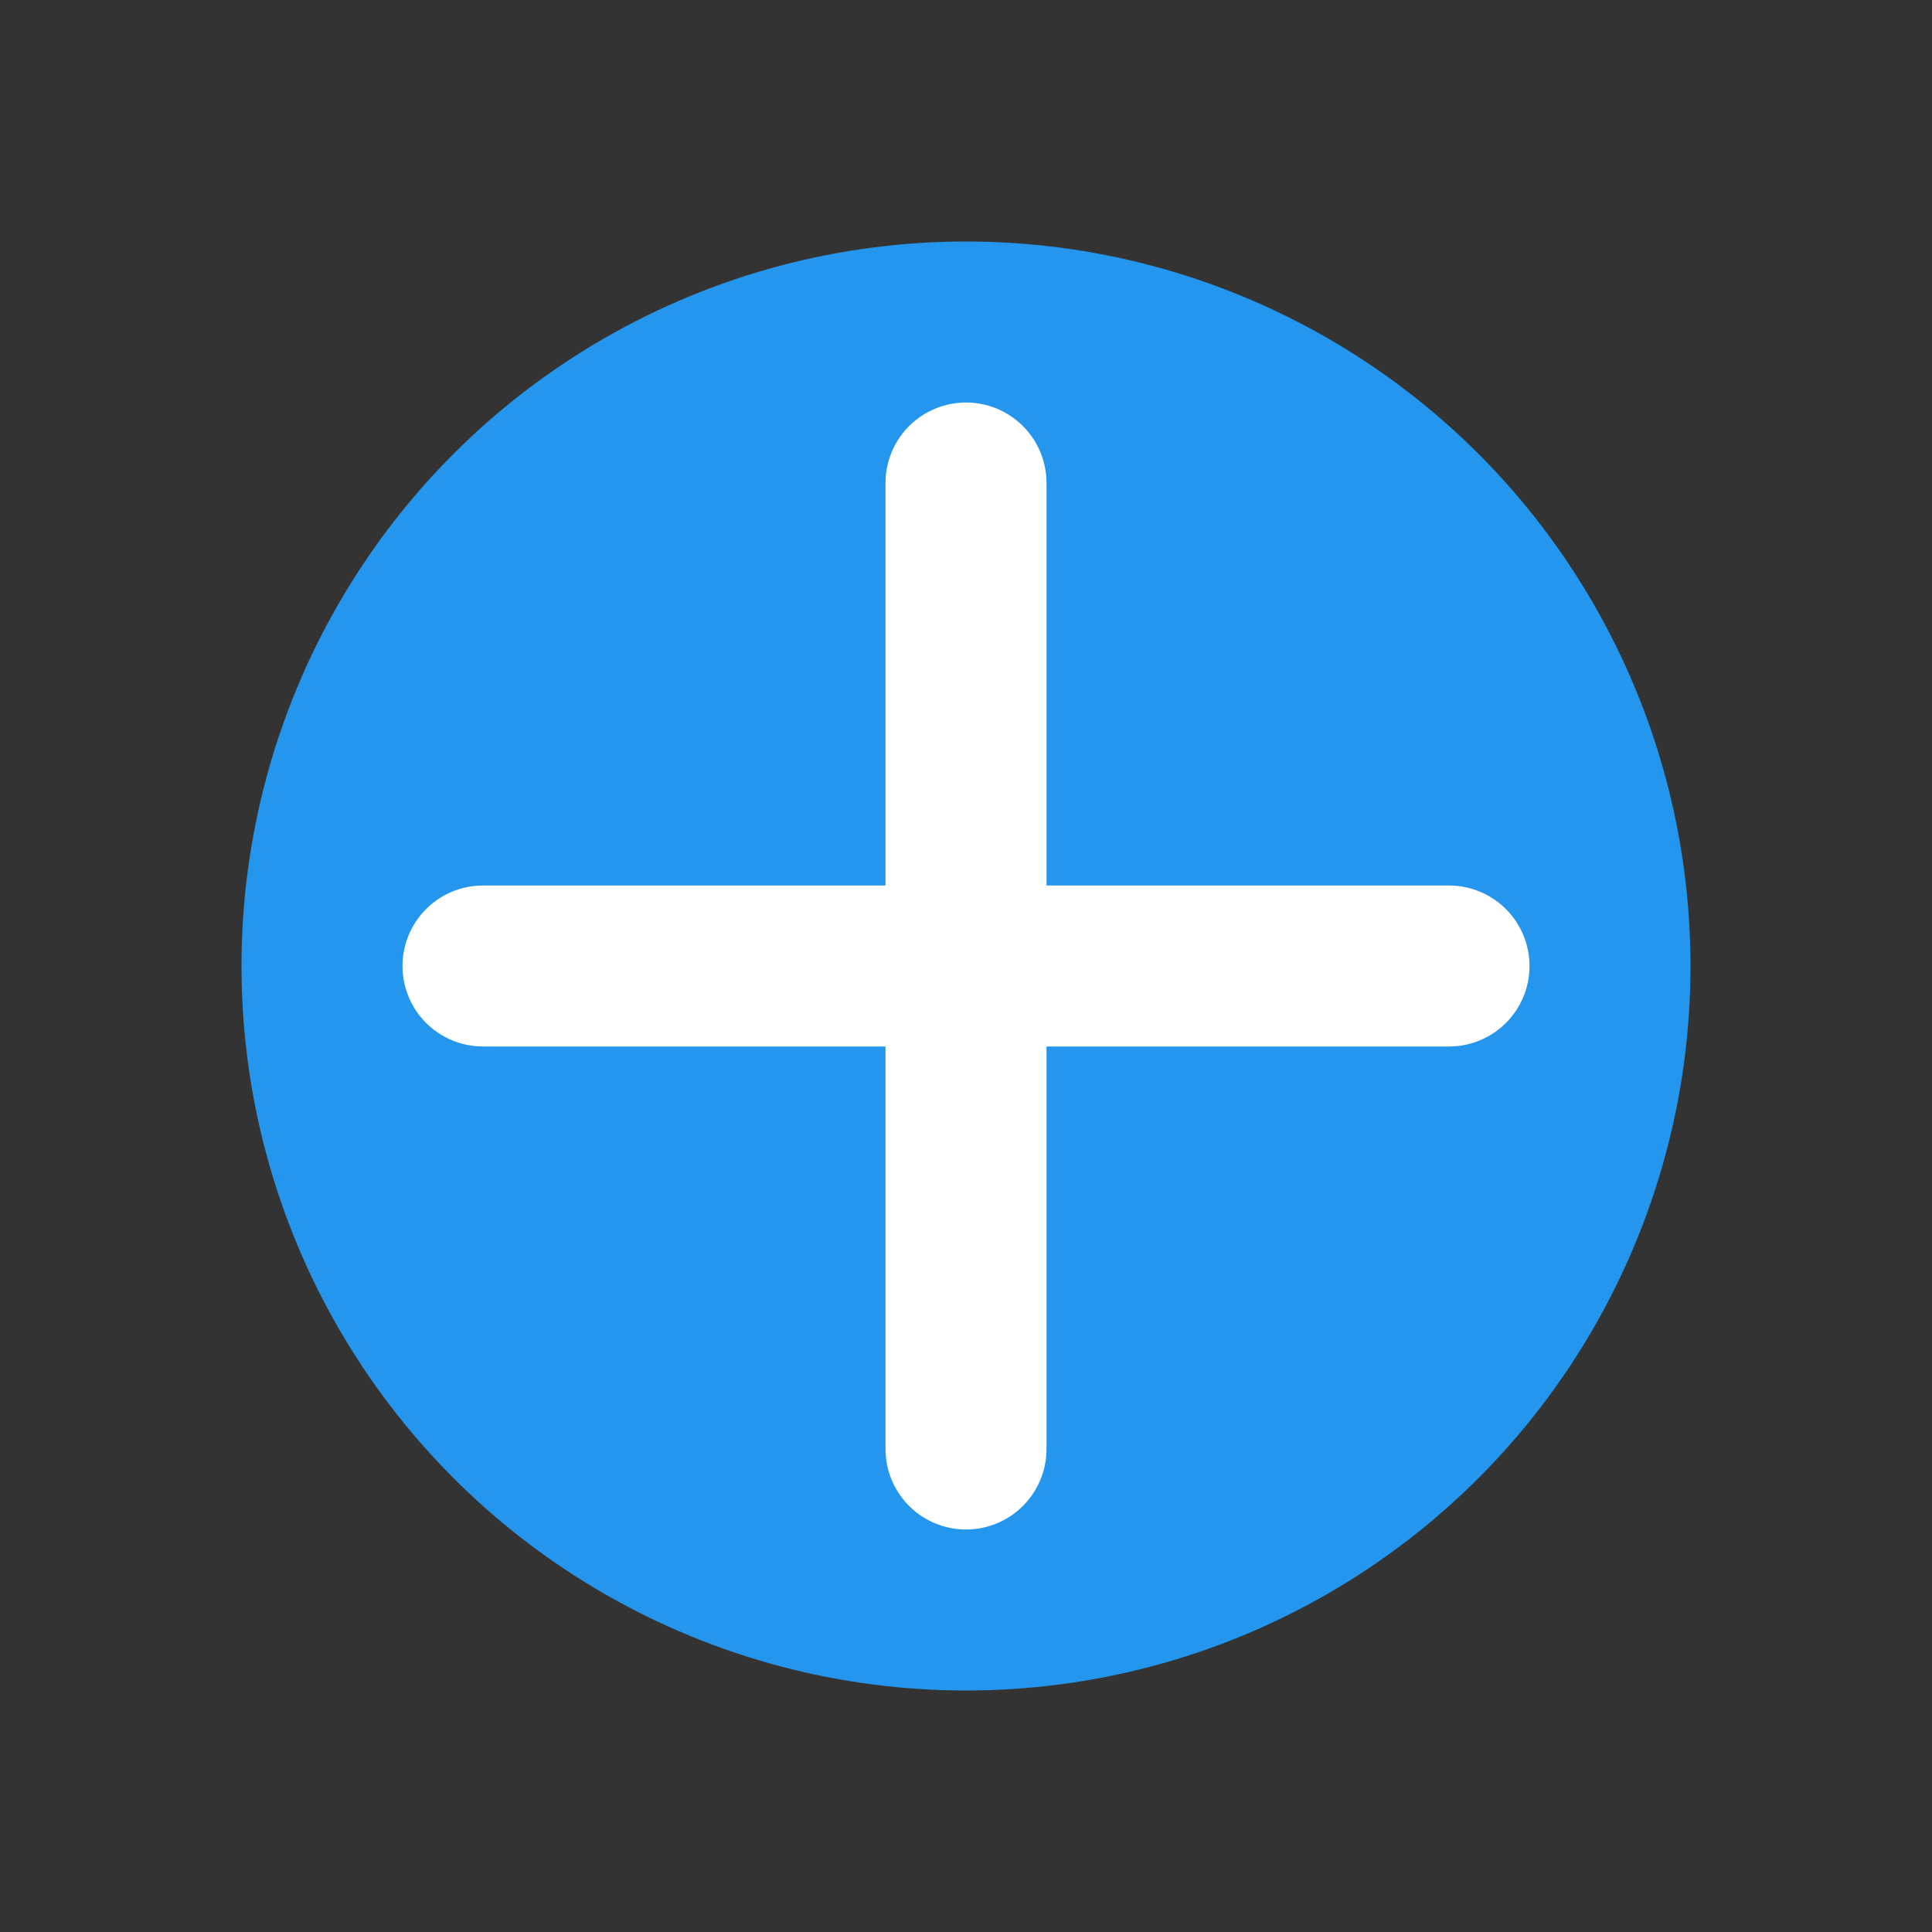
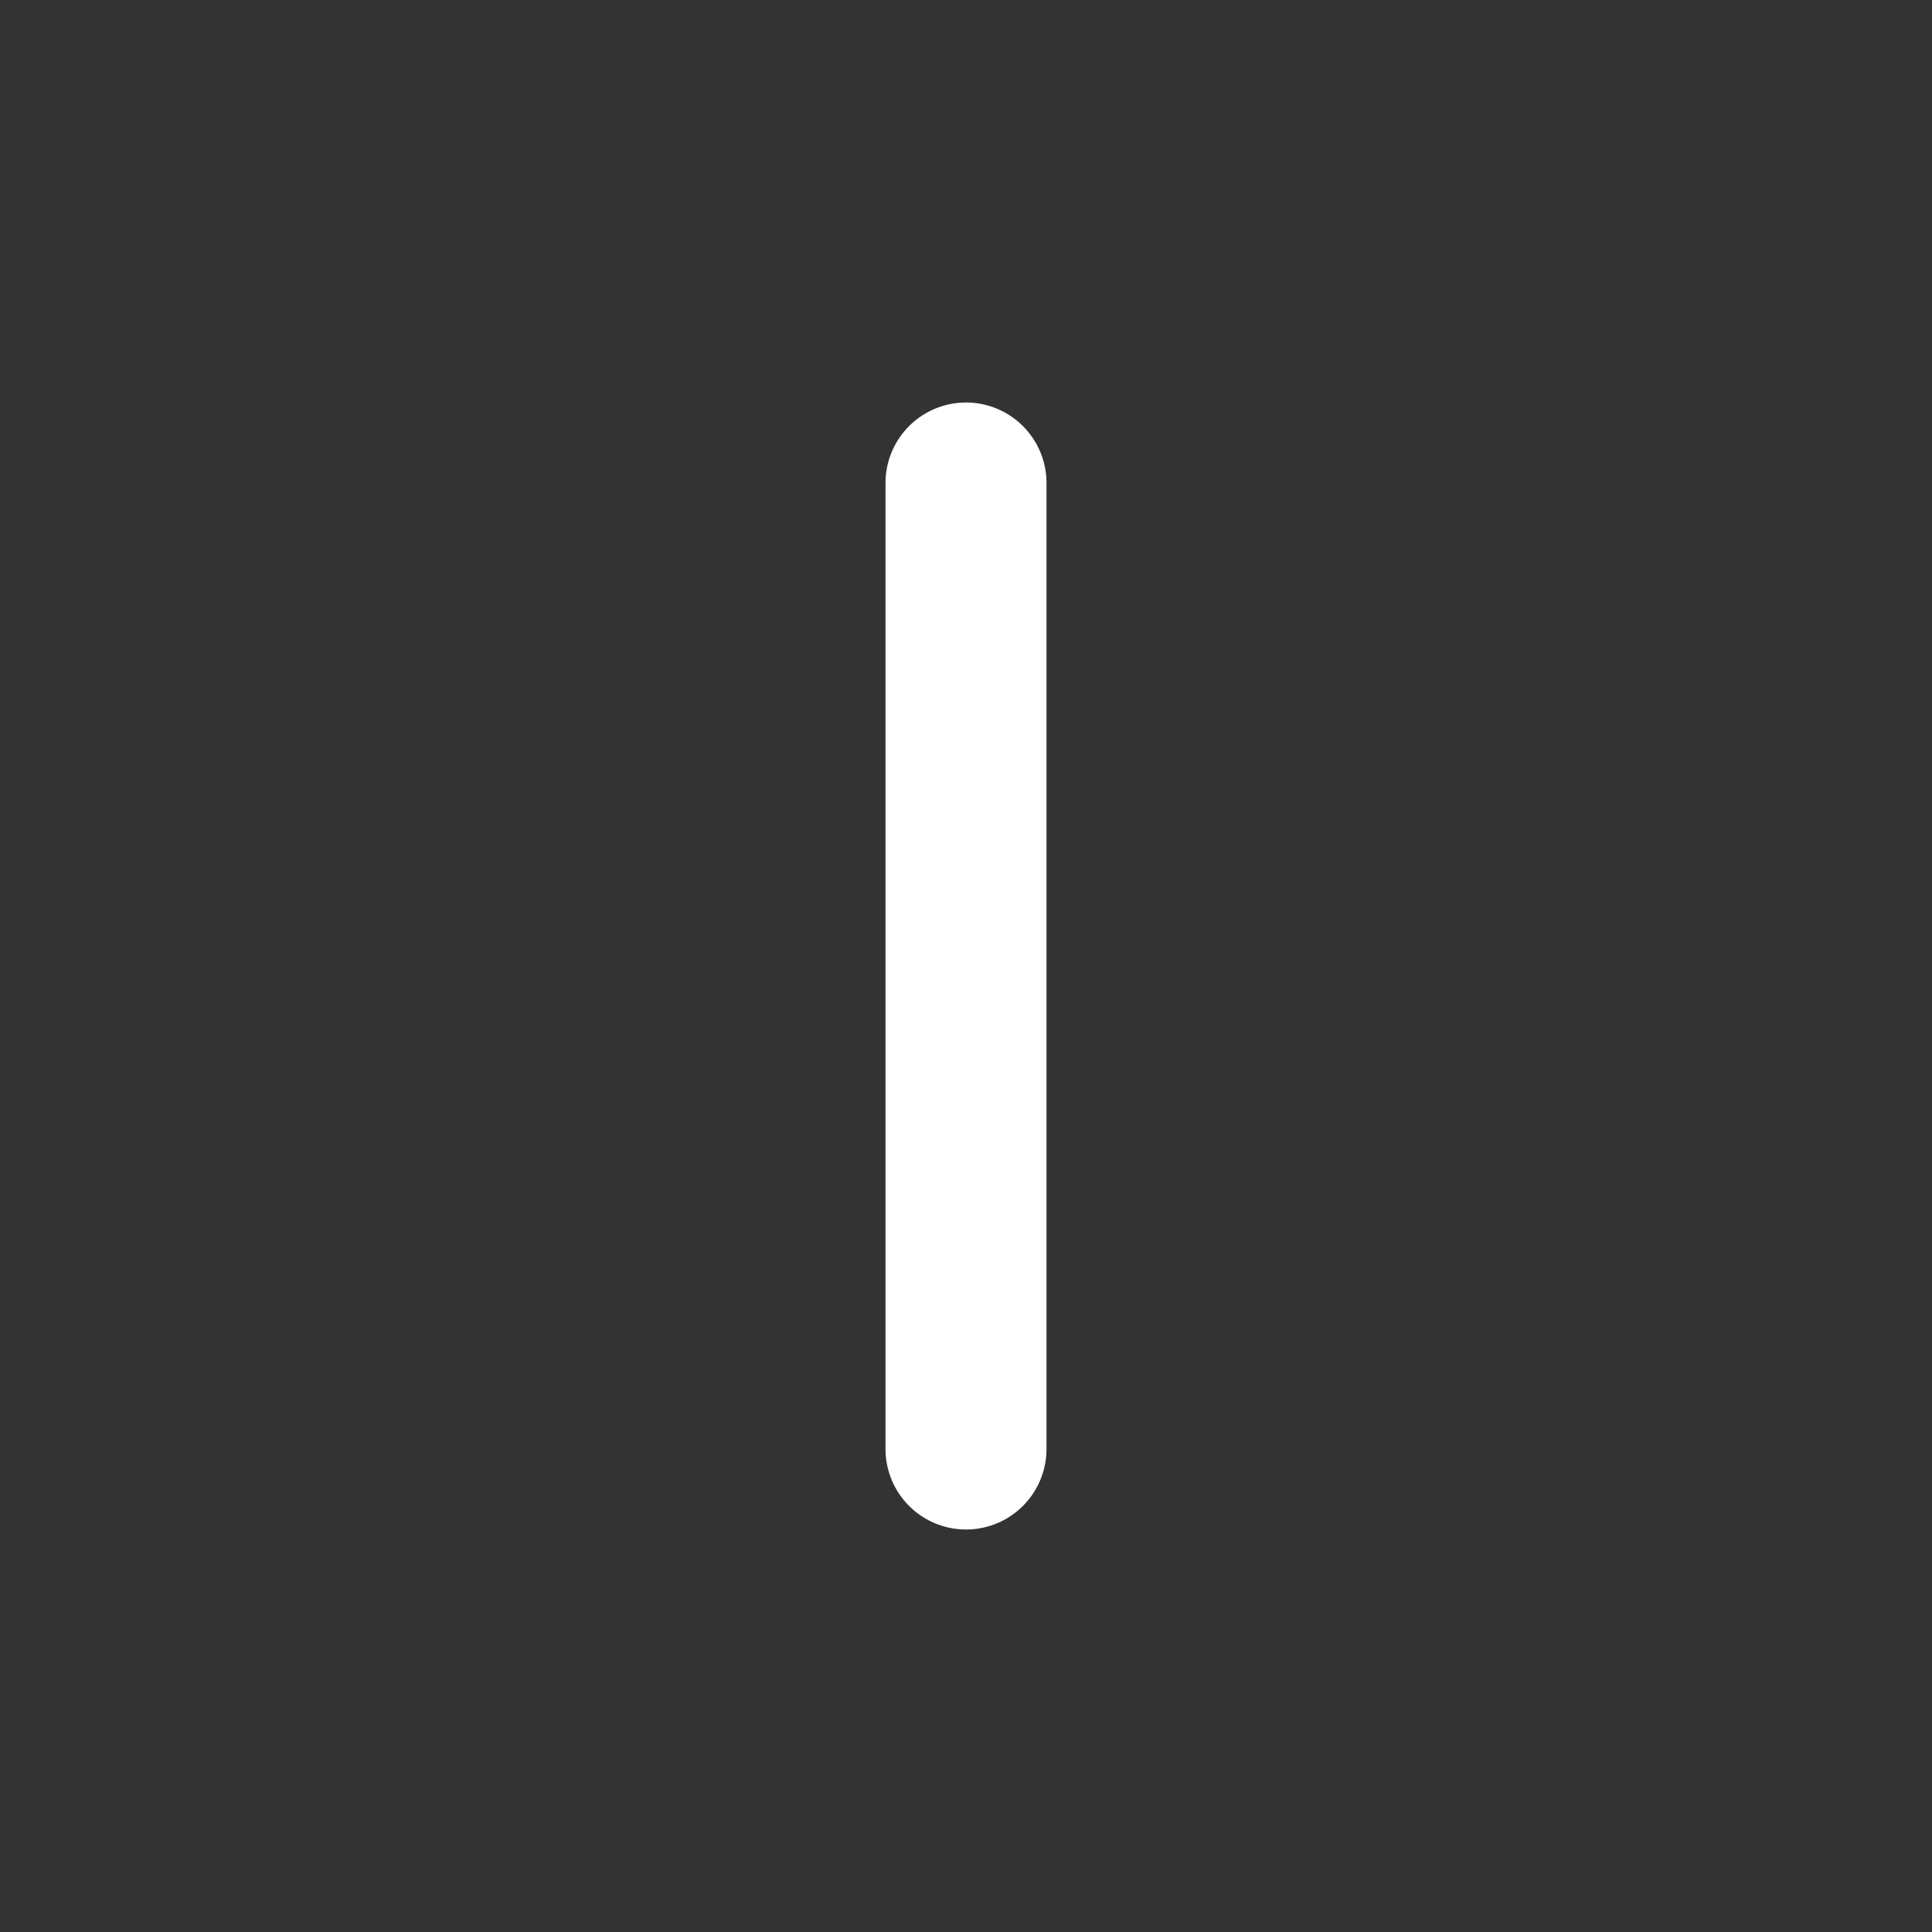
<svg xmlns="http://www.w3.org/2000/svg" width="24" height="24" viewBox="0 0 24 24" fill="none">
  <rect x="0" y="0" width="24" height="24" fill="#333333" stroke="none" />
-   <circle cx="12" cy="12" r="9" fill="#2496ED" />
-   <path d="M12 6v12M6 12h12" stroke="white" stroke-width="2" stroke-linecap="round" />
+   <path d="M12 6v12M6 12" stroke="white" stroke-width="2" stroke-linecap="round" />
</svg>